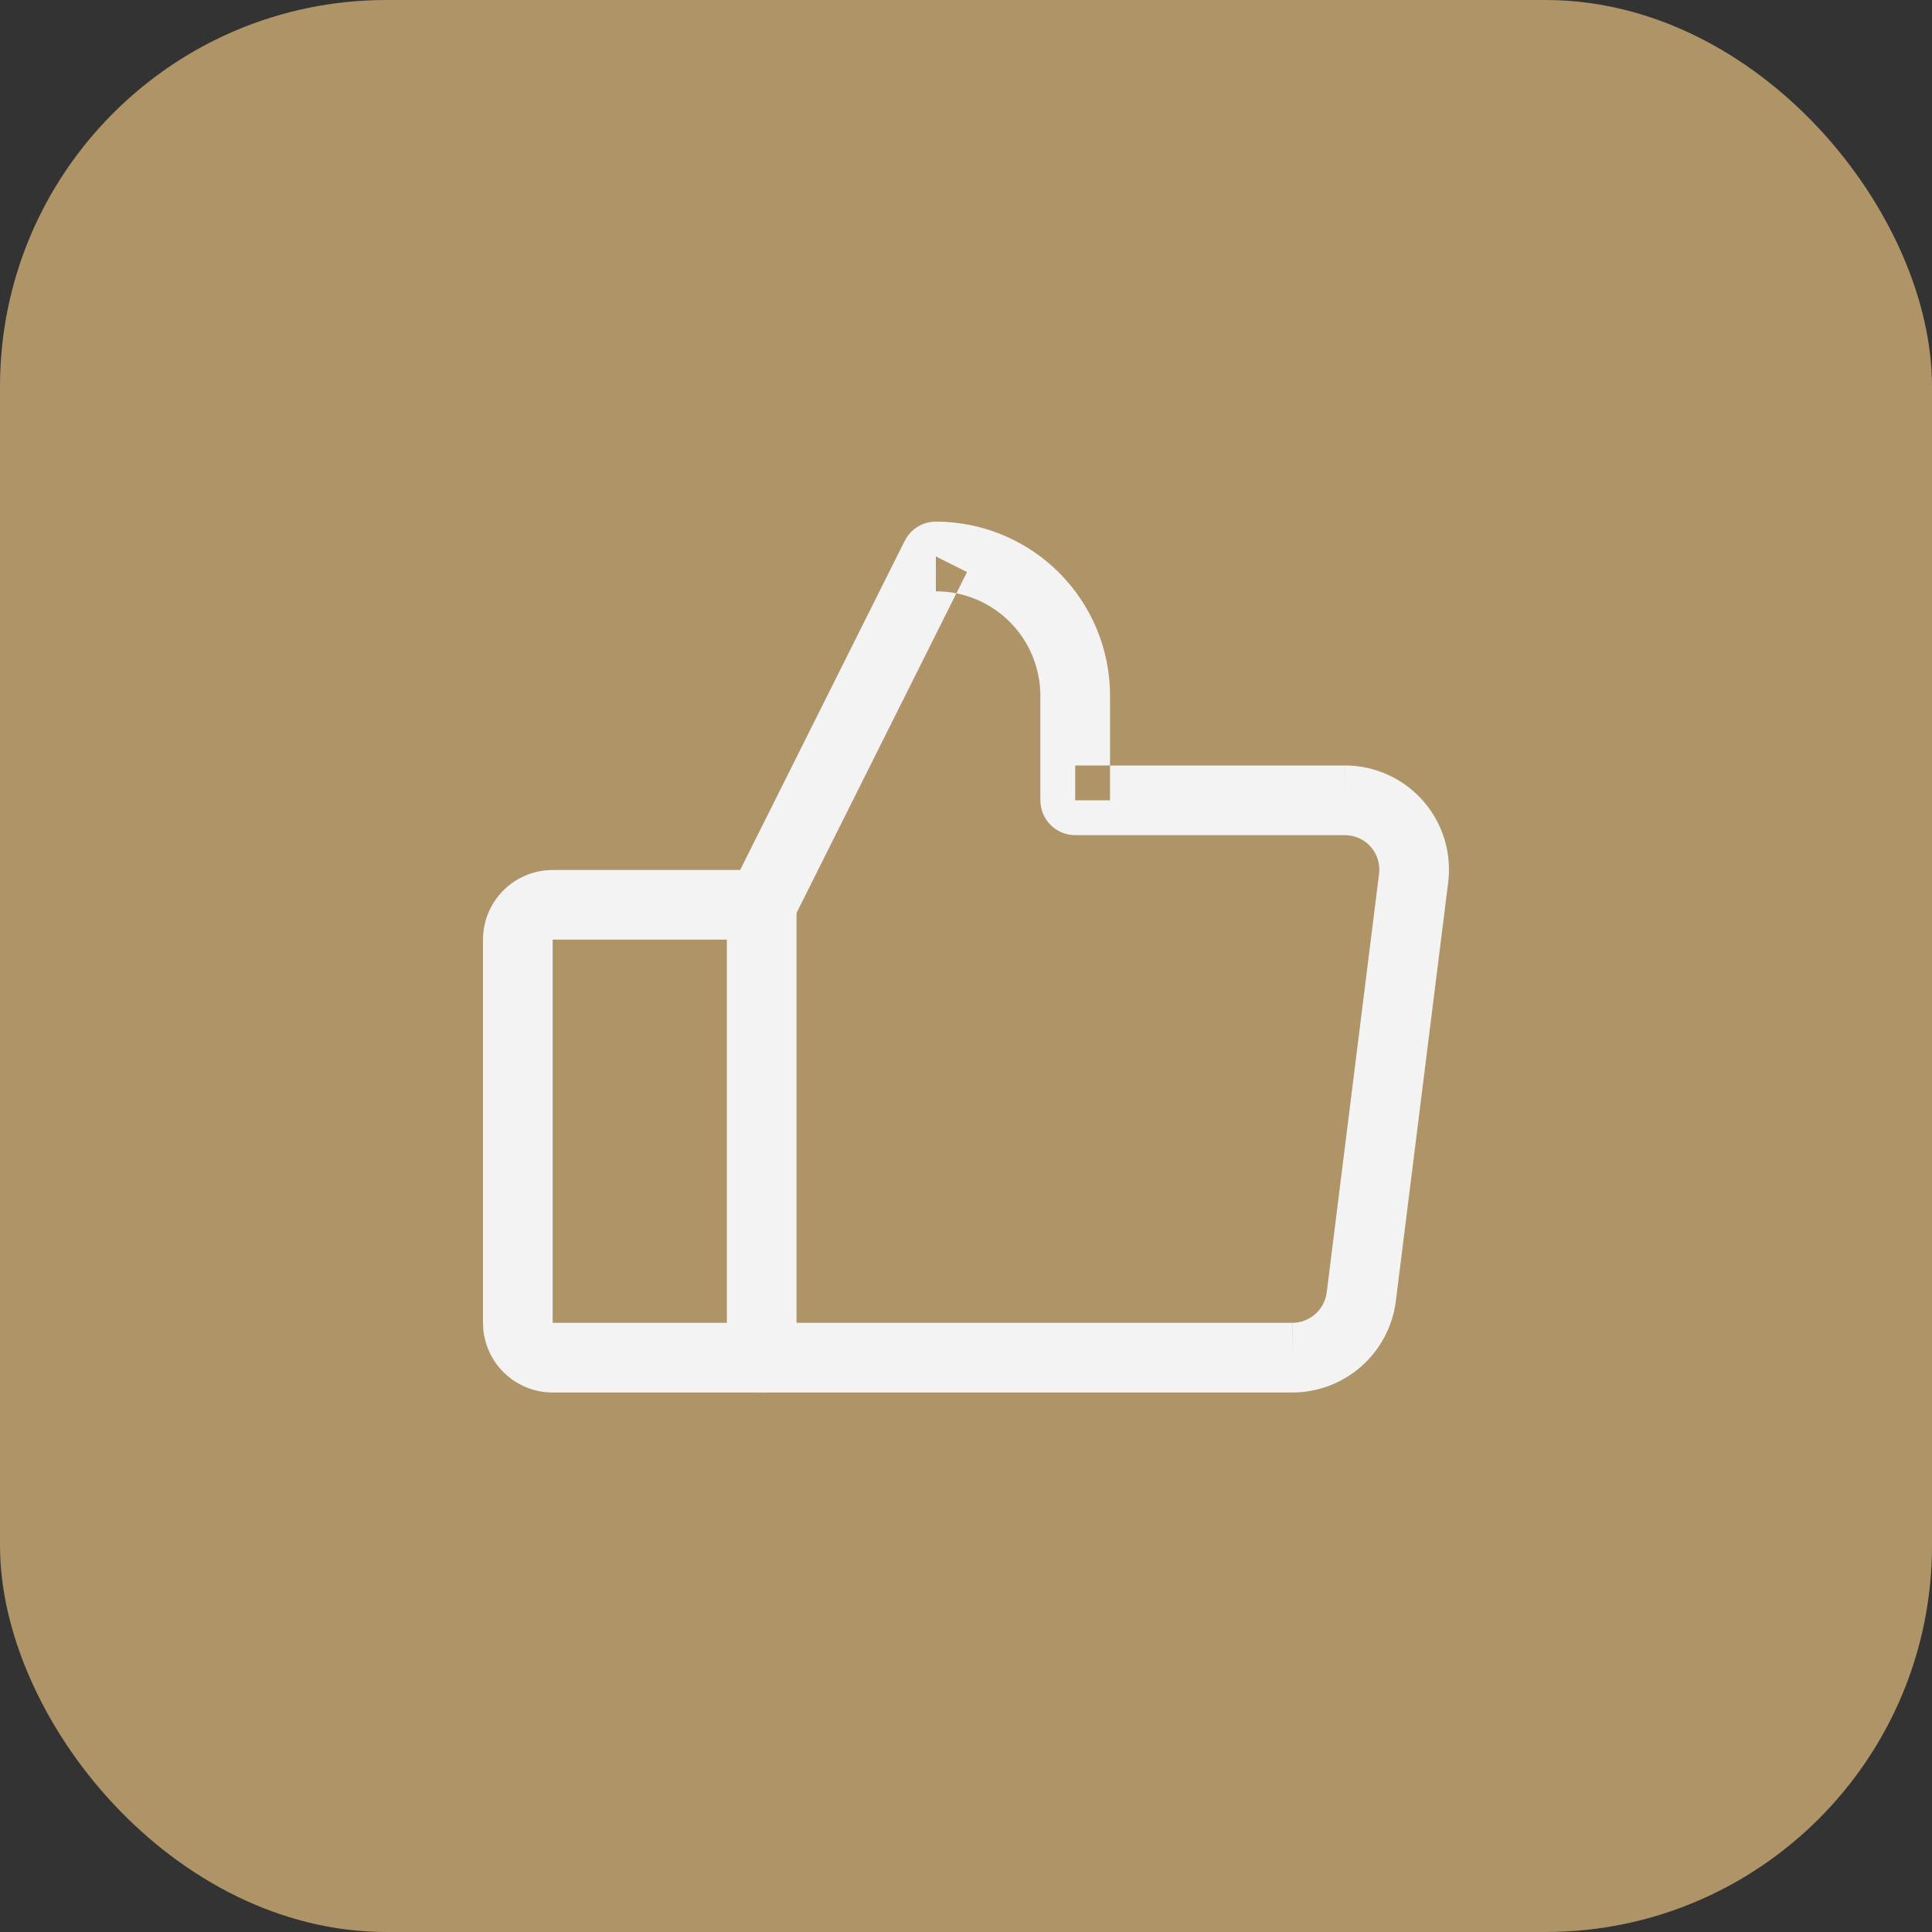
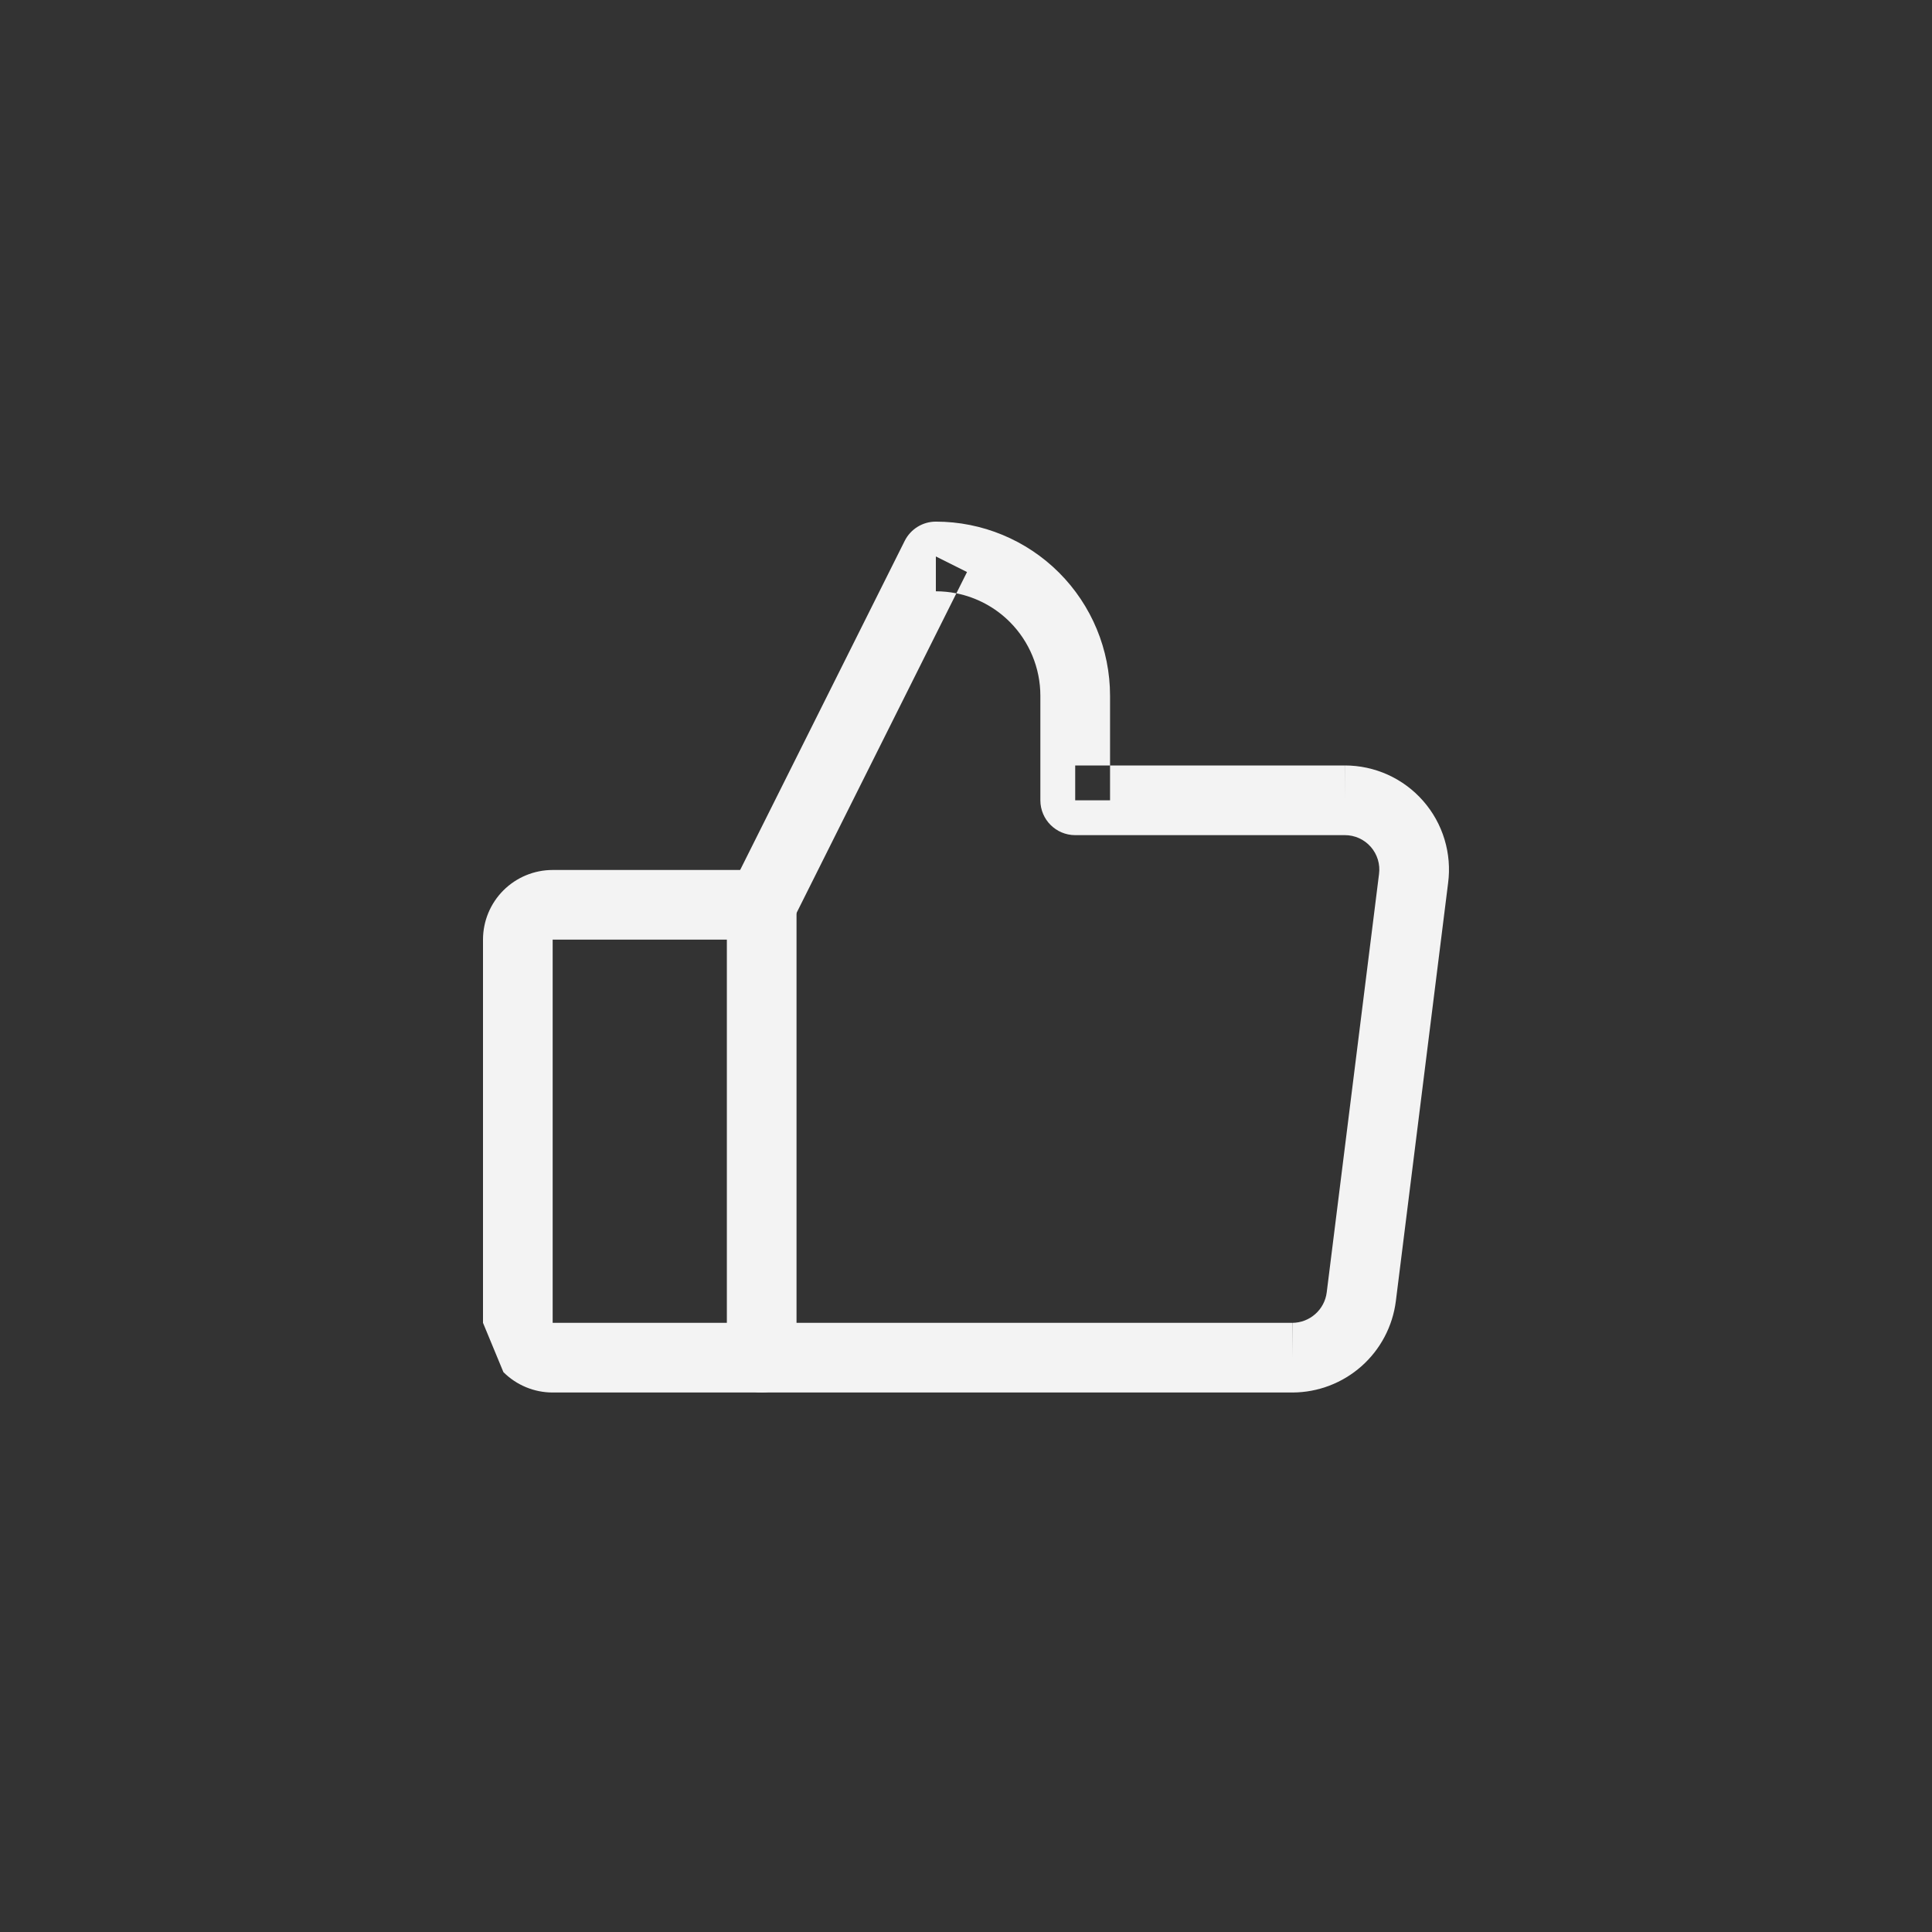
<svg xmlns="http://www.w3.org/2000/svg" width="100" height="100" viewBox="0 0 100 100" fill="none">
  <rect x="0" y="0" width="100" height="100" fill="#333333" stroke="none" />
-   <rect width="100" height="100" rx="20" fill="#AE9466" />
-   <path fill-rule="evenodd" clip-rule="evenodd" d="M26.056 71.02C26.733 71.696 27.65 72.076 28.606 72.076H39.425C40.421 72.076 41.228 71.269 41.228 70.273V46.833C41.228 45.837 40.421 45.03 39.425 45.03H28.606C27.65 45.03 26.733 45.41 26.056 46.086C25.38 46.762 25 47.679 25 48.636V68.47C25 69.426 25.38 70.344 26.056 71.02ZM28.606 68.47V48.636H37.622V68.47L28.606 68.47Z" fill="#F3F3F3" />
+   <path fill-rule="evenodd" clip-rule="evenodd" d="M26.056 71.02C26.733 71.696 27.65 72.076 28.606 72.076H39.425C40.421 72.076 41.228 71.269 41.228 70.273V46.833C41.228 45.837 40.421 45.03 39.425 45.03H28.606C27.65 45.03 26.733 45.41 26.056 46.086C25.38 46.762 25 47.679 25 48.636V68.47ZM28.606 68.47V48.636H37.622V68.47L28.606 68.47Z" fill="#F3F3F3" />
  <path fill-rule="evenodd" clip-rule="evenodd" d="M37.621 70.273C37.621 71.269 38.429 72.076 39.425 72.076H66.908C68.221 72.07 69.487 71.586 70.47 70.716C71.453 69.845 72.085 68.646 72.249 67.343L74.953 45.711C75.053 44.952 74.99 44.18 74.768 43.446C74.546 42.711 74.168 42.031 73.661 41.454C73.154 40.876 72.529 40.414 71.829 40.097C71.129 39.782 70.37 39.619 69.603 39.62C69.602 39.62 69.6 39.62 69.599 39.62L69.604 41.424L69.603 39.62H57.456V41.424H55.652V39.62H57.456V36.014C57.456 33.623 56.506 31.33 54.815 29.639C53.124 27.949 50.831 26.999 48.44 26.999C47.757 26.999 47.133 27.385 46.827 27.996L37.812 46.026C37.367 46.917 37.727 48 38.618 48.446C39.509 48.891 40.592 48.53 41.037 47.639L49.502 30.71C49.155 30.641 48.799 30.605 48.44 30.605V28.802L50.053 29.608L49.502 30.71C50.541 30.918 51.505 31.429 52.265 32.189C53.279 33.204 53.849 34.58 53.849 36.014V41.424C53.849 42.419 54.657 43.227 55.652 43.227H69.604L69.608 43.227C69.862 43.226 70.114 43.28 70.345 43.384C70.577 43.489 70.783 43.642 70.951 43.833C71.118 44.024 71.243 44.248 71.317 44.491C71.391 44.734 71.411 44.991 71.378 45.242L71.376 45.257L68.671 66.892C68.617 67.327 68.406 67.726 68.078 68.016C67.751 68.306 67.331 68.467 66.894 68.47H66.899V70.273L66.891 68.47C66.892 68.47 66.893 68.47 66.894 68.47H39.425C38.429 68.47 37.621 69.277 37.621 70.273Z" fill="#F3F3F3" />
</svg>